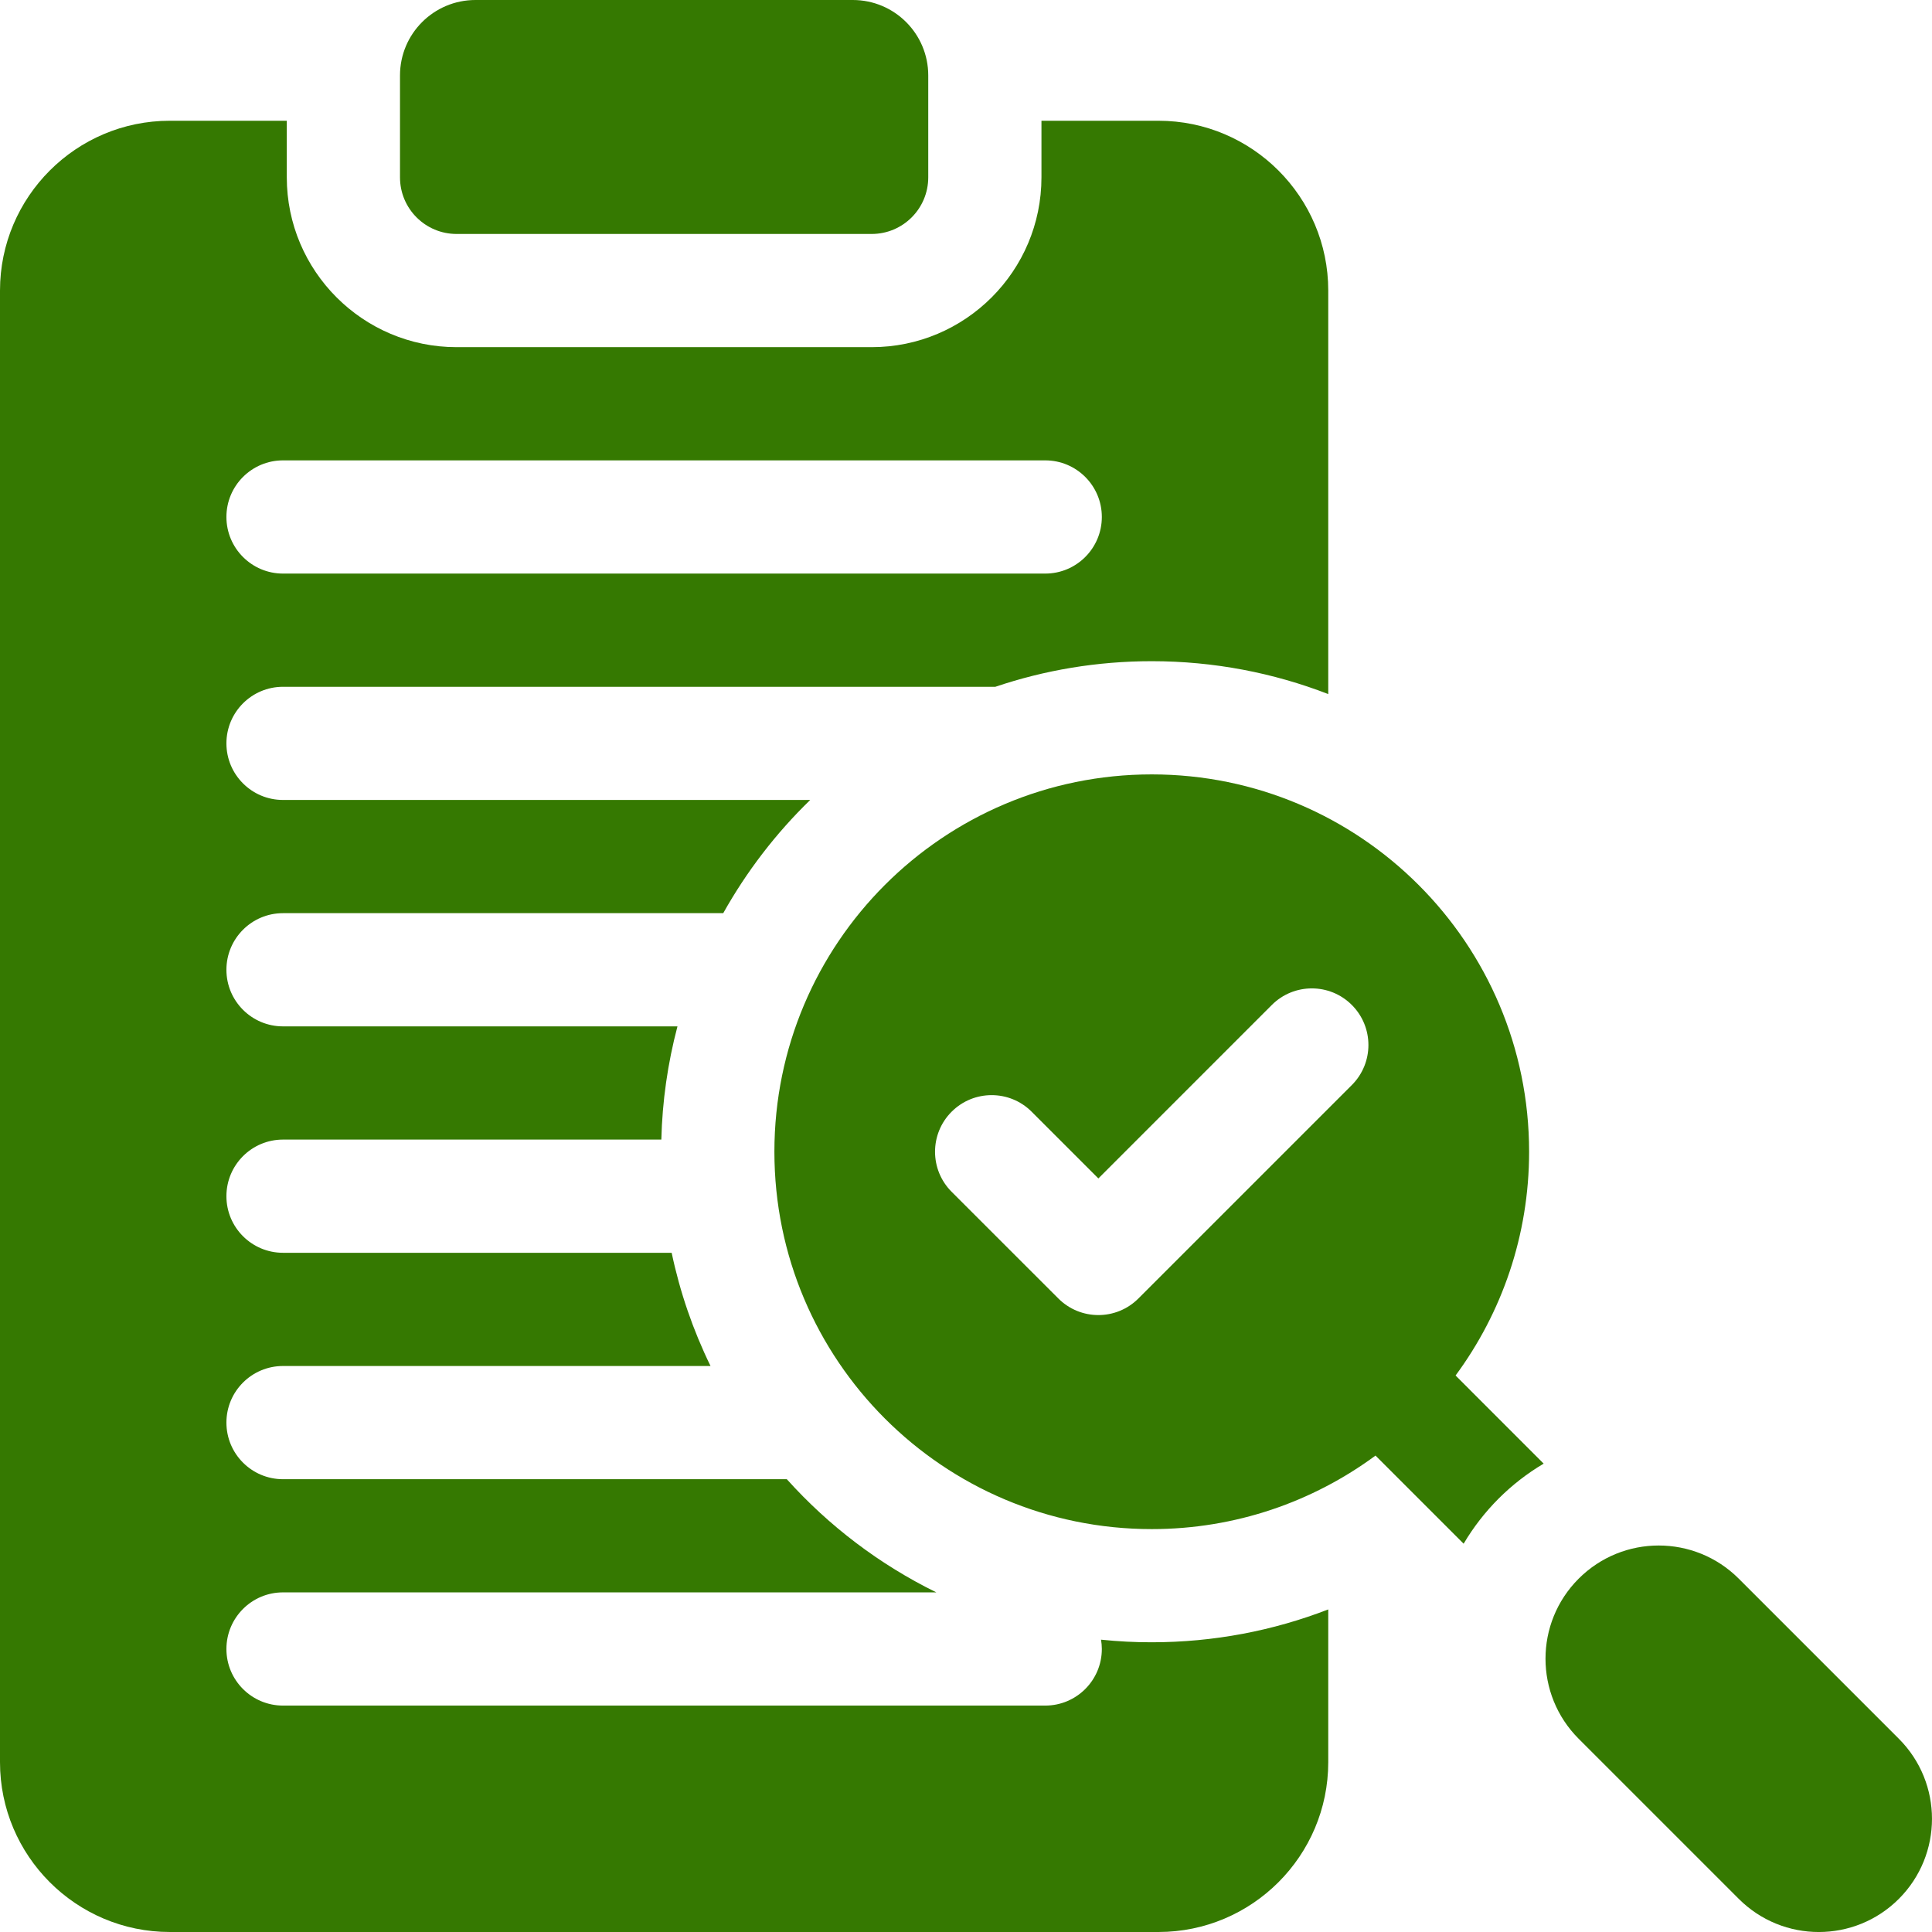
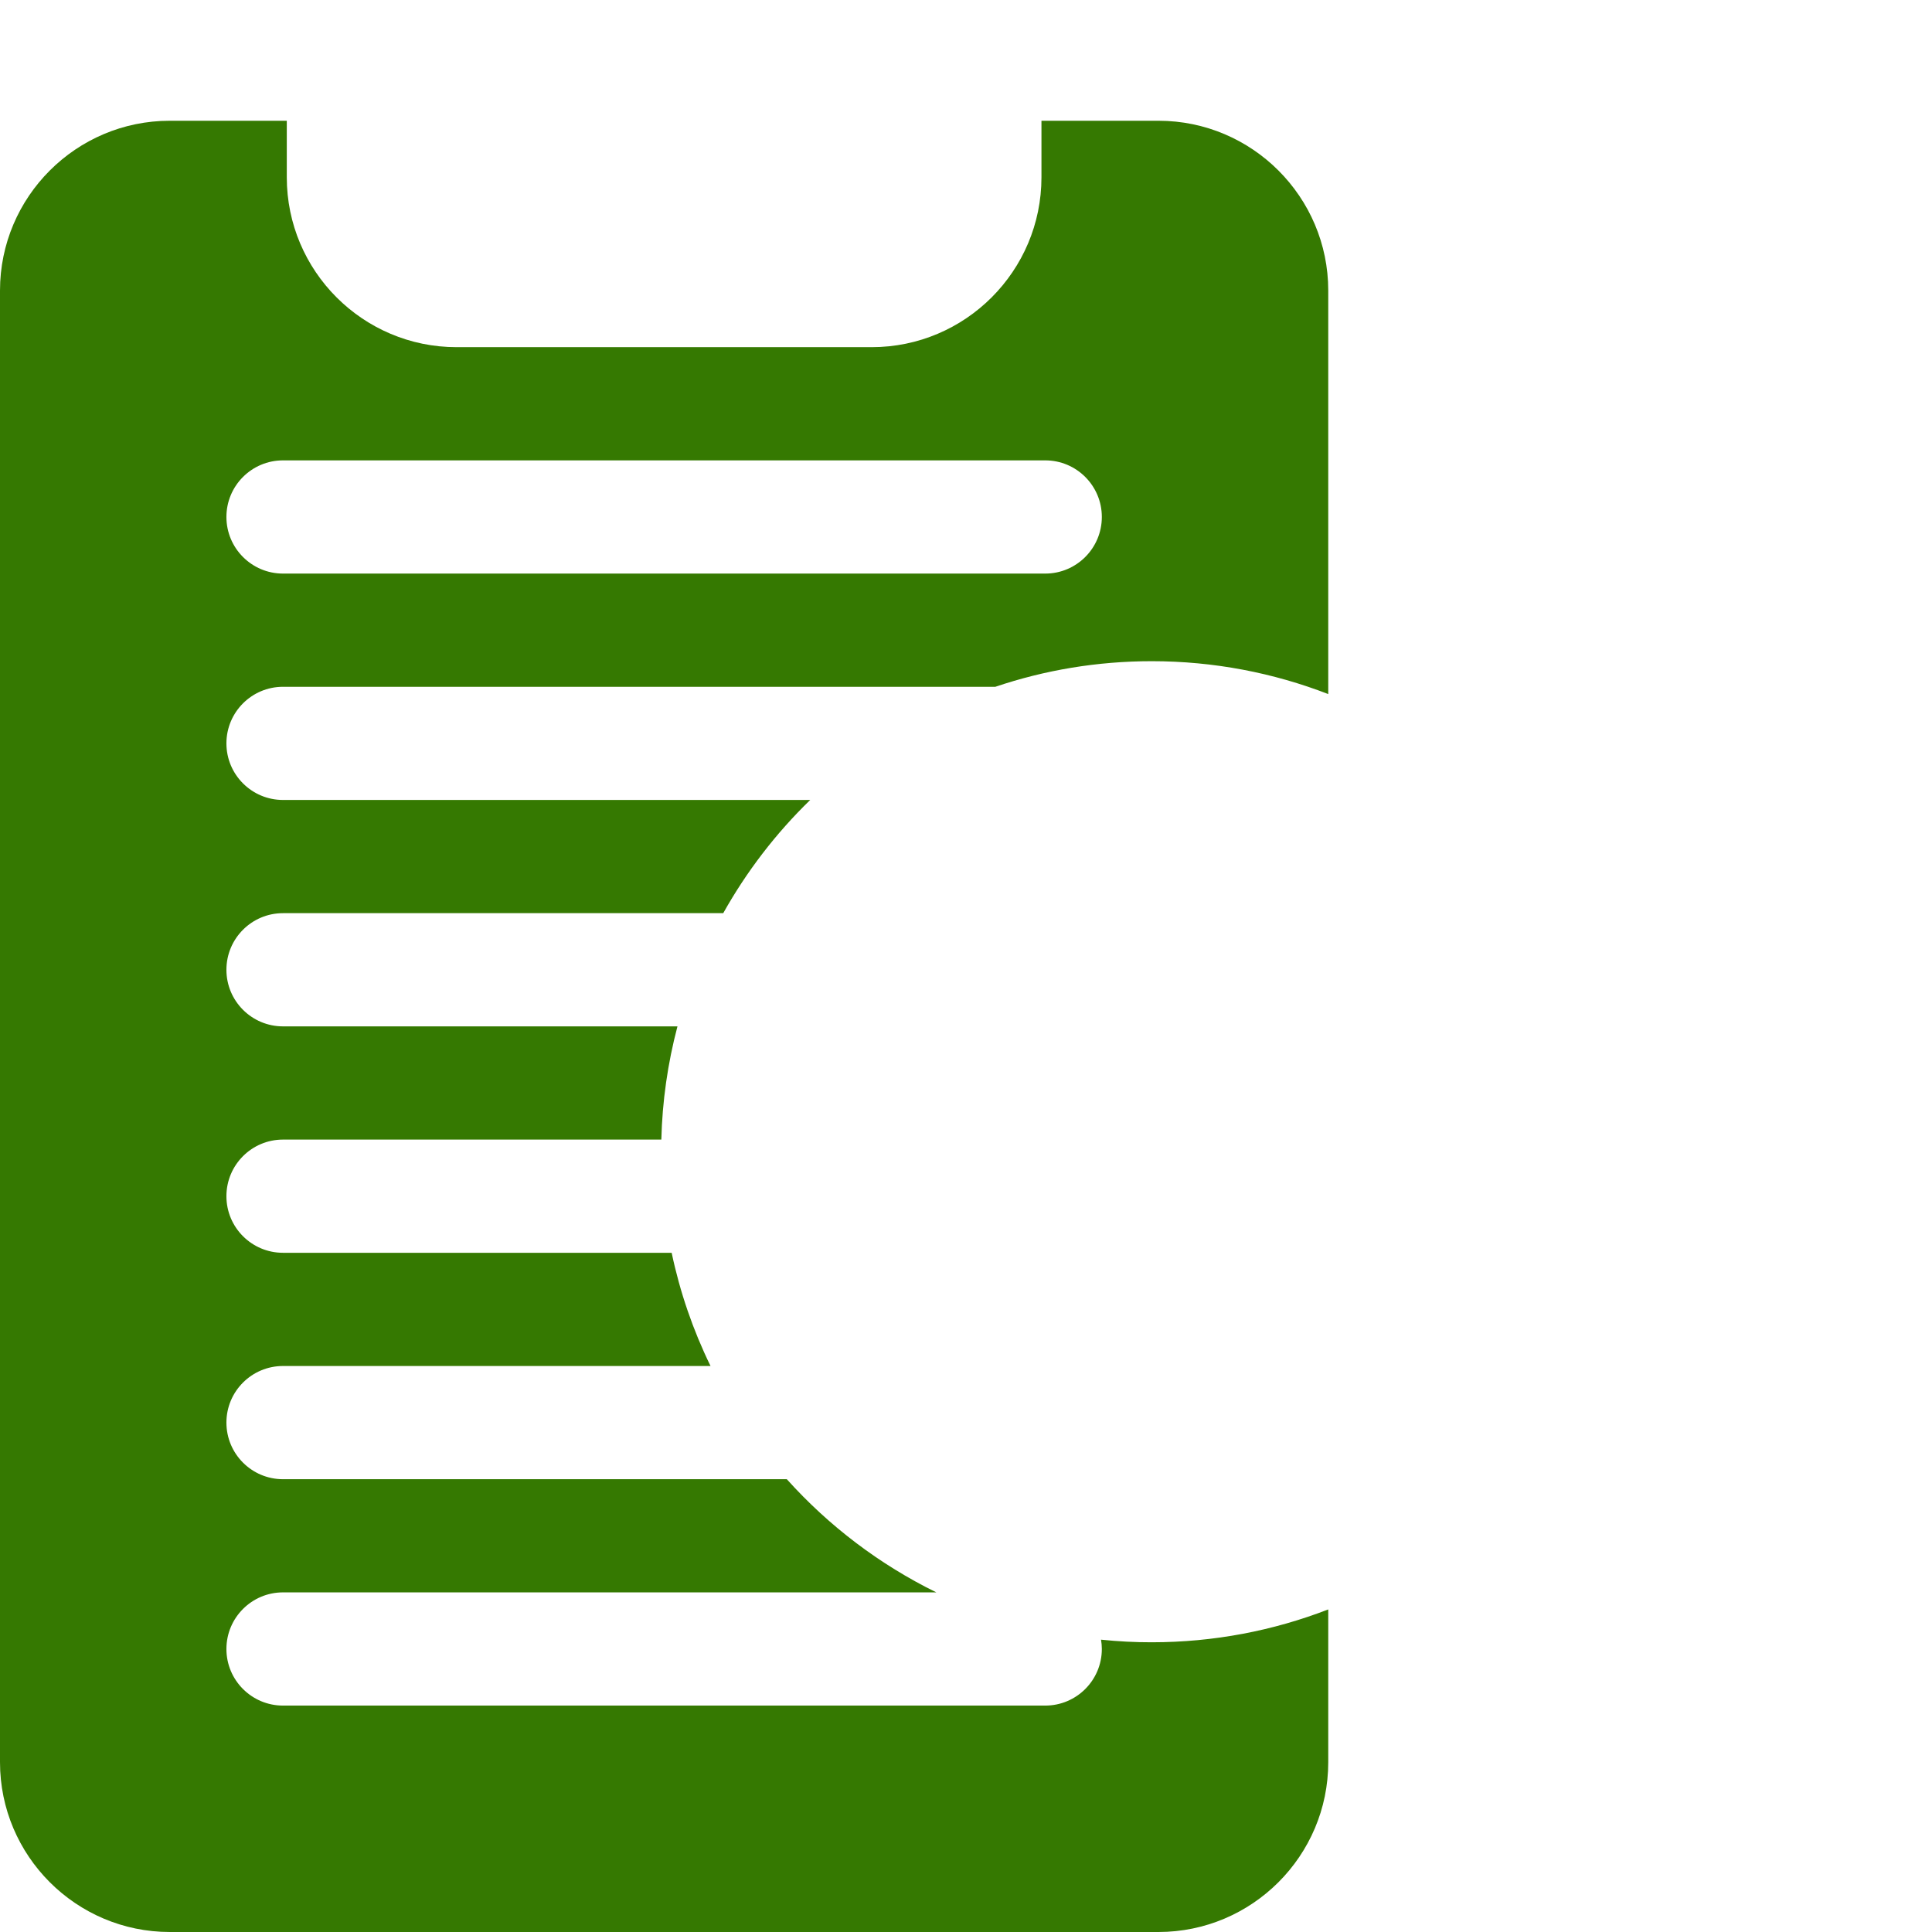
<svg xmlns="http://www.w3.org/2000/svg" width="52" height="52" viewBox="0 0 52 52" fill="none">
-   <path d="M12.289 6.297H23.461C24.302 6.297 24.984 5.615 24.984 4.773V2.031C24.984 0.909 24.075 0 22.953 0H12.797C11.675 0 10.766 0.909 10.766 2.031V4.773C10.766 5.615 11.448 6.297 12.289 6.297ZM51.108 46.799L46.799 42.49C45.609 41.3 43.68 41.3 42.49 42.49C41.3 43.68 41.3 45.609 42.49 46.799L46.799 51.108C47.989 52.298 49.918 52.298 51.108 51.108C52.297 49.918 52.297 47.989 51.108 46.799ZM41.156 30.999C41.156 25.39 36.608 20.843 30.999 20.843C25.39 20.843 20.843 25.39 20.843 30.999C20.843 36.608 25.39 41.156 30.999 41.156C33.254 41.156 35.337 40.42 37.022 39.177L39.394 41.549C39.656 41.106 39.972 40.699 40.335 40.335C40.699 39.972 41.106 39.655 41.548 39.394L39.177 37.022C40.42 35.337 41.156 33.254 41.156 30.999ZM30.64 34.949C30.045 35.544 29.081 35.544 28.486 34.949L25.613 32.077C25.018 31.482 25.018 30.517 25.613 29.922C26.208 29.327 27.173 29.327 27.767 29.922L29.563 31.718L34.231 27.049C34.826 26.454 35.791 26.454 36.385 27.049C36.98 27.644 36.98 28.609 36.385 29.204L30.64 34.949Z" fill="#357901" />
  <path d="M29.634 44.132C29.648 44.214 29.656 44.297 29.656 44.383C29.656 45.224 28.974 45.906 28.133 45.906H7.617C6.776 45.906 6.094 45.224 6.094 44.383C6.094 43.542 6.776 42.859 7.617 42.859H25.202C23.678 42.111 22.312 41.076 21.177 39.813H7.617C6.776 39.813 6.094 39.131 6.094 38.289C6.094 37.448 6.776 36.766 7.617 36.766H19.124C18.651 35.797 18.3 34.774 18.078 33.719H7.617C6.776 33.719 6.094 33.037 6.094 32.196C6.094 31.354 6.776 30.672 7.617 30.672H17.8C17.825 29.643 17.971 28.62 18.234 27.625H7.617C6.776 27.625 6.094 26.943 6.094 26.102C6.094 25.26 6.776 24.578 7.617 24.578H19.466C20.095 23.455 20.883 22.428 21.807 21.531H7.617C6.776 21.531 6.094 20.849 6.094 20.008C6.094 19.167 6.776 18.485 7.617 18.485H26.79C28.112 18.038 29.528 17.796 30.999 17.796C32.673 17.796 34.275 18.11 35.75 18.681V7.82C35.75 5.3 33.7 3.25 31.18 3.25H28.031V4.773C28.031 7.294 25.981 9.344 23.461 9.344H12.289C9.769 9.344 7.719 7.294 7.719 4.773V3.25H4.57C2.05 3.25 0 5.3 0 7.82V47.43C0 49.95 2.05 52 4.57 52H31.18C33.7 52 35.75 49.95 35.75 47.43V43.318C34.275 43.889 32.673 44.202 30.999 44.202C30.543 44.203 30.088 44.179 29.634 44.132ZM7.617 12.391H28.133C28.974 12.391 29.656 13.073 29.656 13.914C29.656 14.755 28.974 15.438 28.133 15.438H7.617C6.776 15.438 6.094 14.755 6.094 13.914C6.094 13.073 6.776 12.391 7.617 12.391Z" fill="#357901" />
</svg>